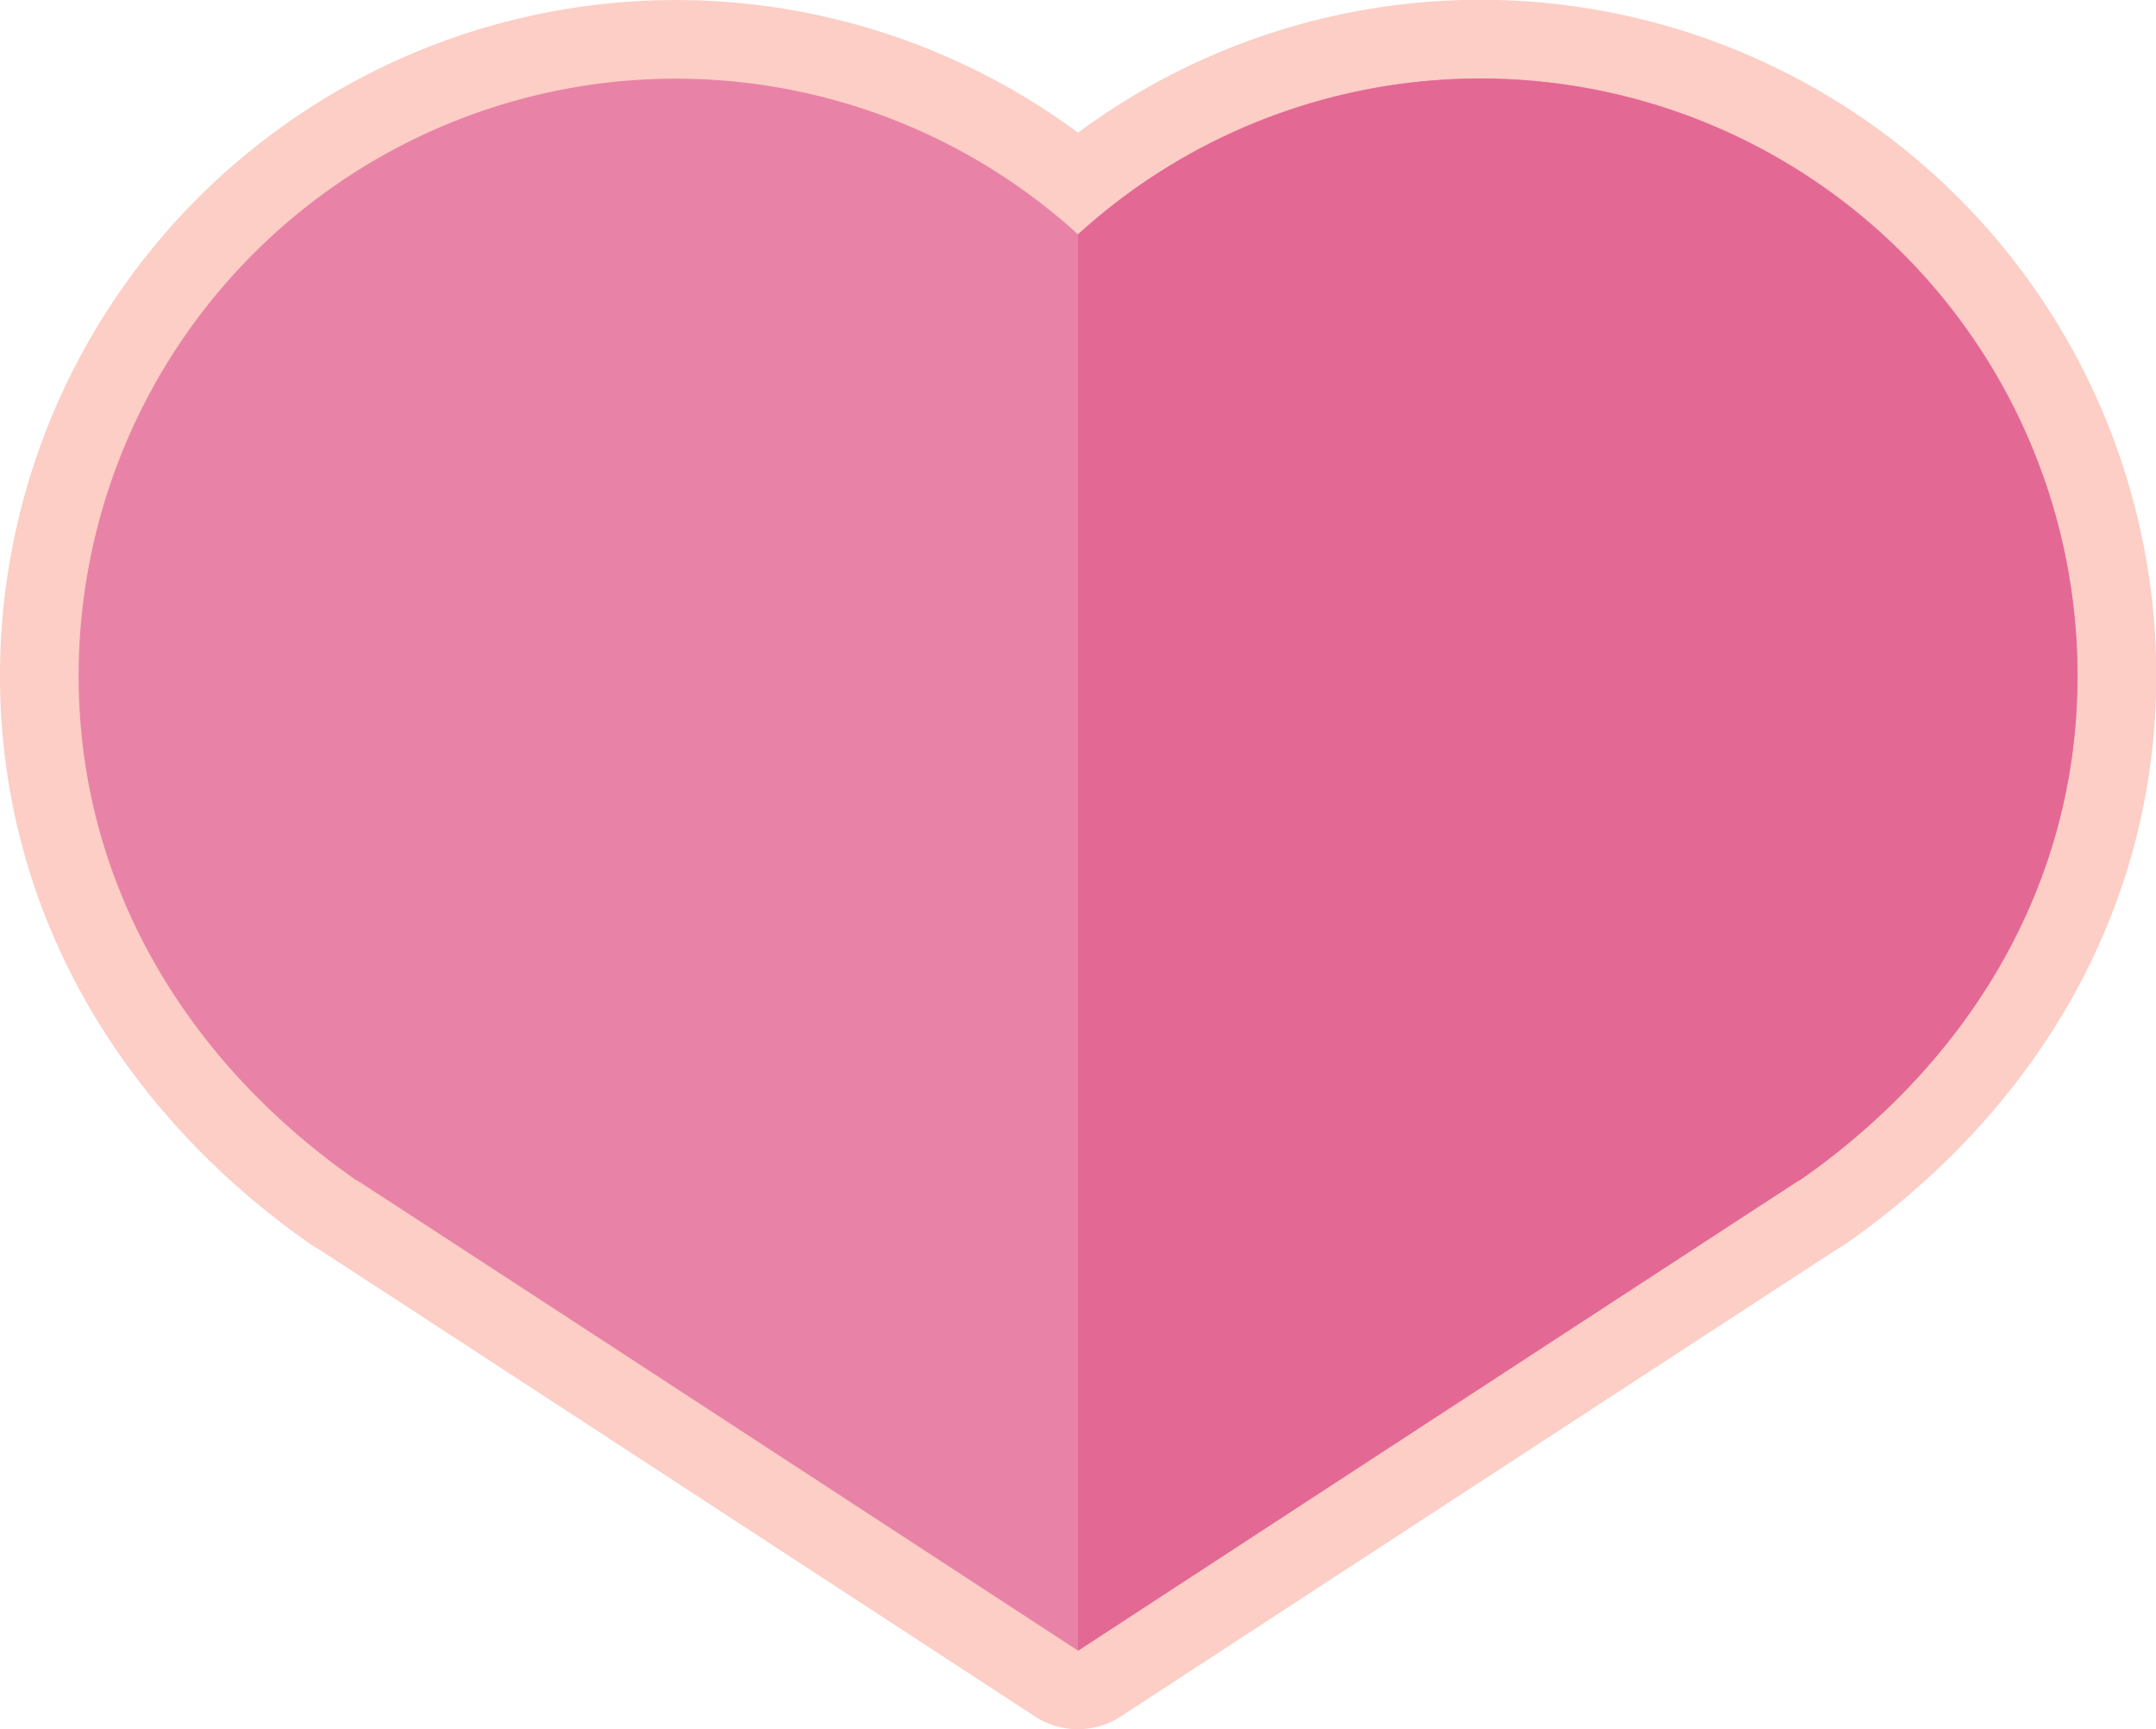
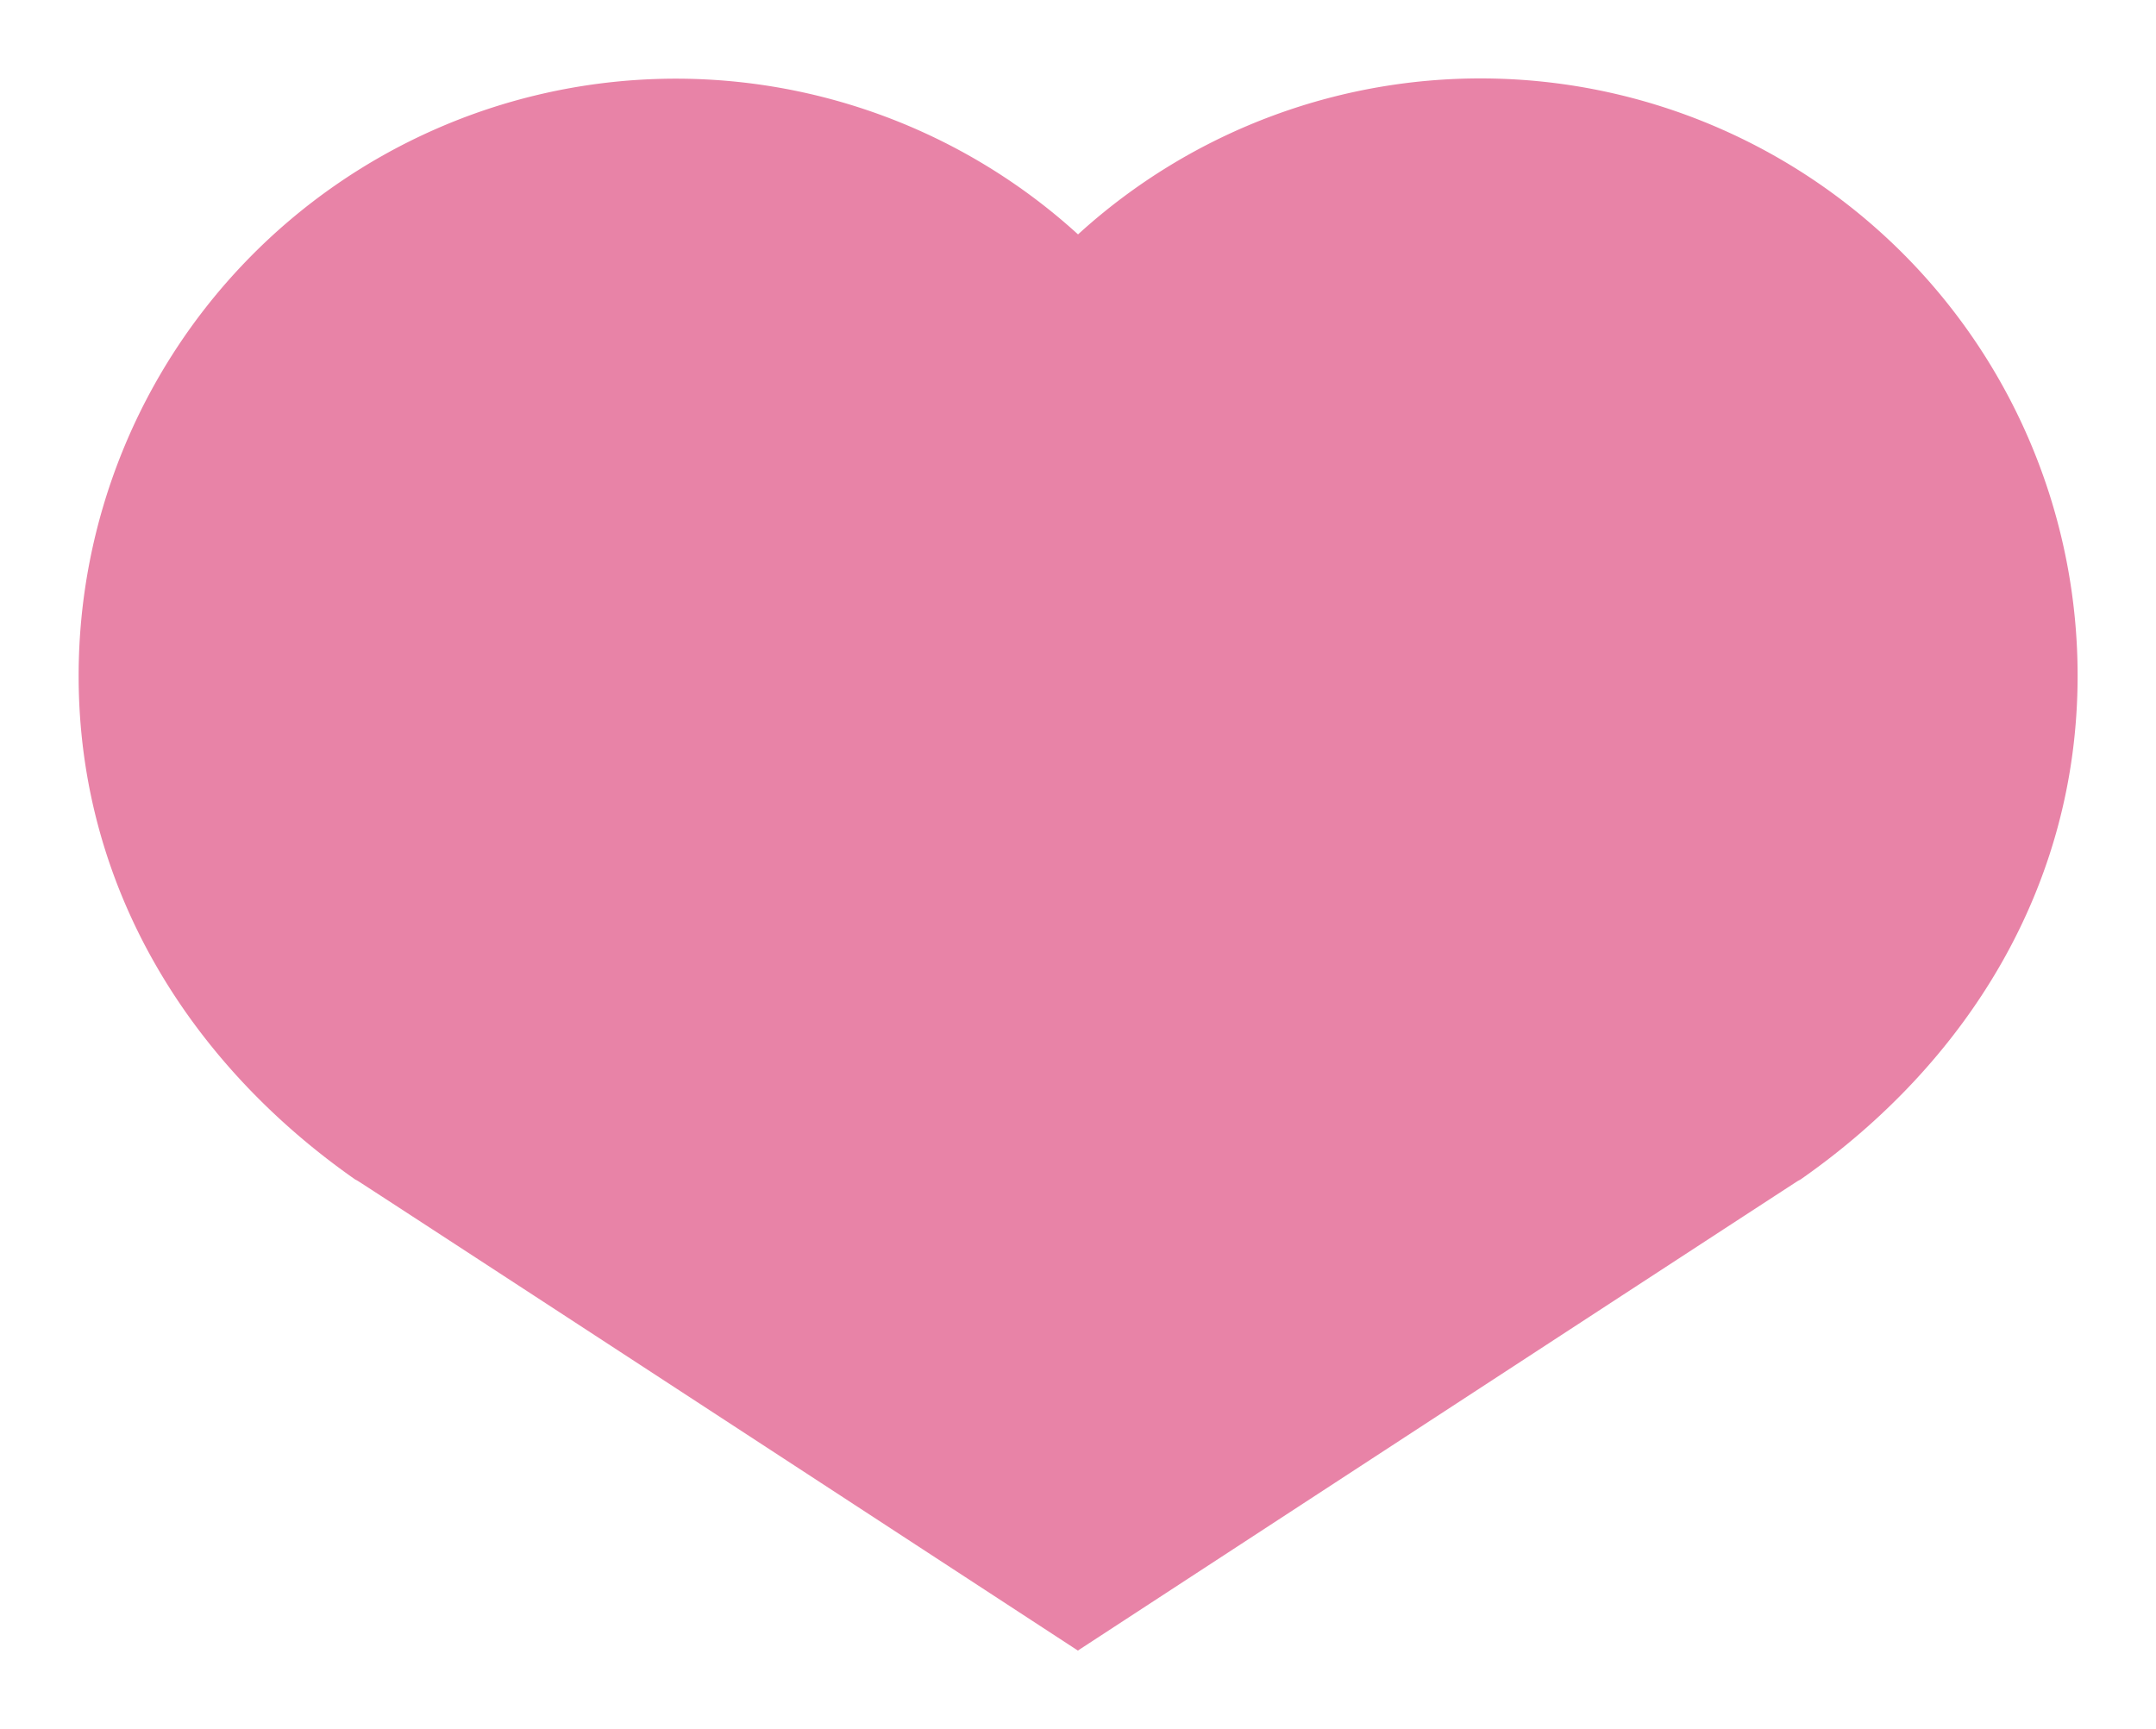
<svg xmlns="http://www.w3.org/2000/svg" width="260.47" height="208.94" viewBox="0 0 260.47 208.94">
  <defs>
    <style>
      .a {
        fill: #fcce00;
        stroke: #fccec5;
        stroke-linecap: round;
        stroke-linejoin: round;
        stroke-width: 19px;
      }

      .b {
        fill: #e883a7;
      }

      .b, .c {
        fill-rule: evenodd;
      }

      .c {
        fill: #e36894;
      }
    </style>
  </defs>
  <title>heart</title>
  <g>
-     <path class="a" d="M251,81.65A72.14,72.14,0,0,0,130.24,28.32,72.15,72.15,0,0,0,9.5,81.65c0,25.57,13.45,46.88,33.39,60.84l0,0,.33.18c2.46,1.55,87,56.75,87,56.75s84.57-55.2,87-56.75l.33-.18,0,0C237.52,128.53,251,107.22,251,81.65Z" />
    <path class="b" d="M251,81.65A72.14,72.14,0,0,0,130.24,28.32,72.15,72.15,0,0,0,9.5,81.65c0,25.57,13.45,46.88,33.39,60.84l0,0,.33.18c2.46,1.55,87,56.75,87,56.75s84.57-55.2,87-56.75l.33-.18,0,0C237.52,128.53,251,107.22,251,81.65Z" />
-     <path class="c" d="M130.24,199.44s84.57-55.2,87-56.75l.33-.18,0,0c20-14,33.4-35.27,33.4-60.84A72.14,72.14,0,0,0,130.24,28.32" />
  </g>
</svg>